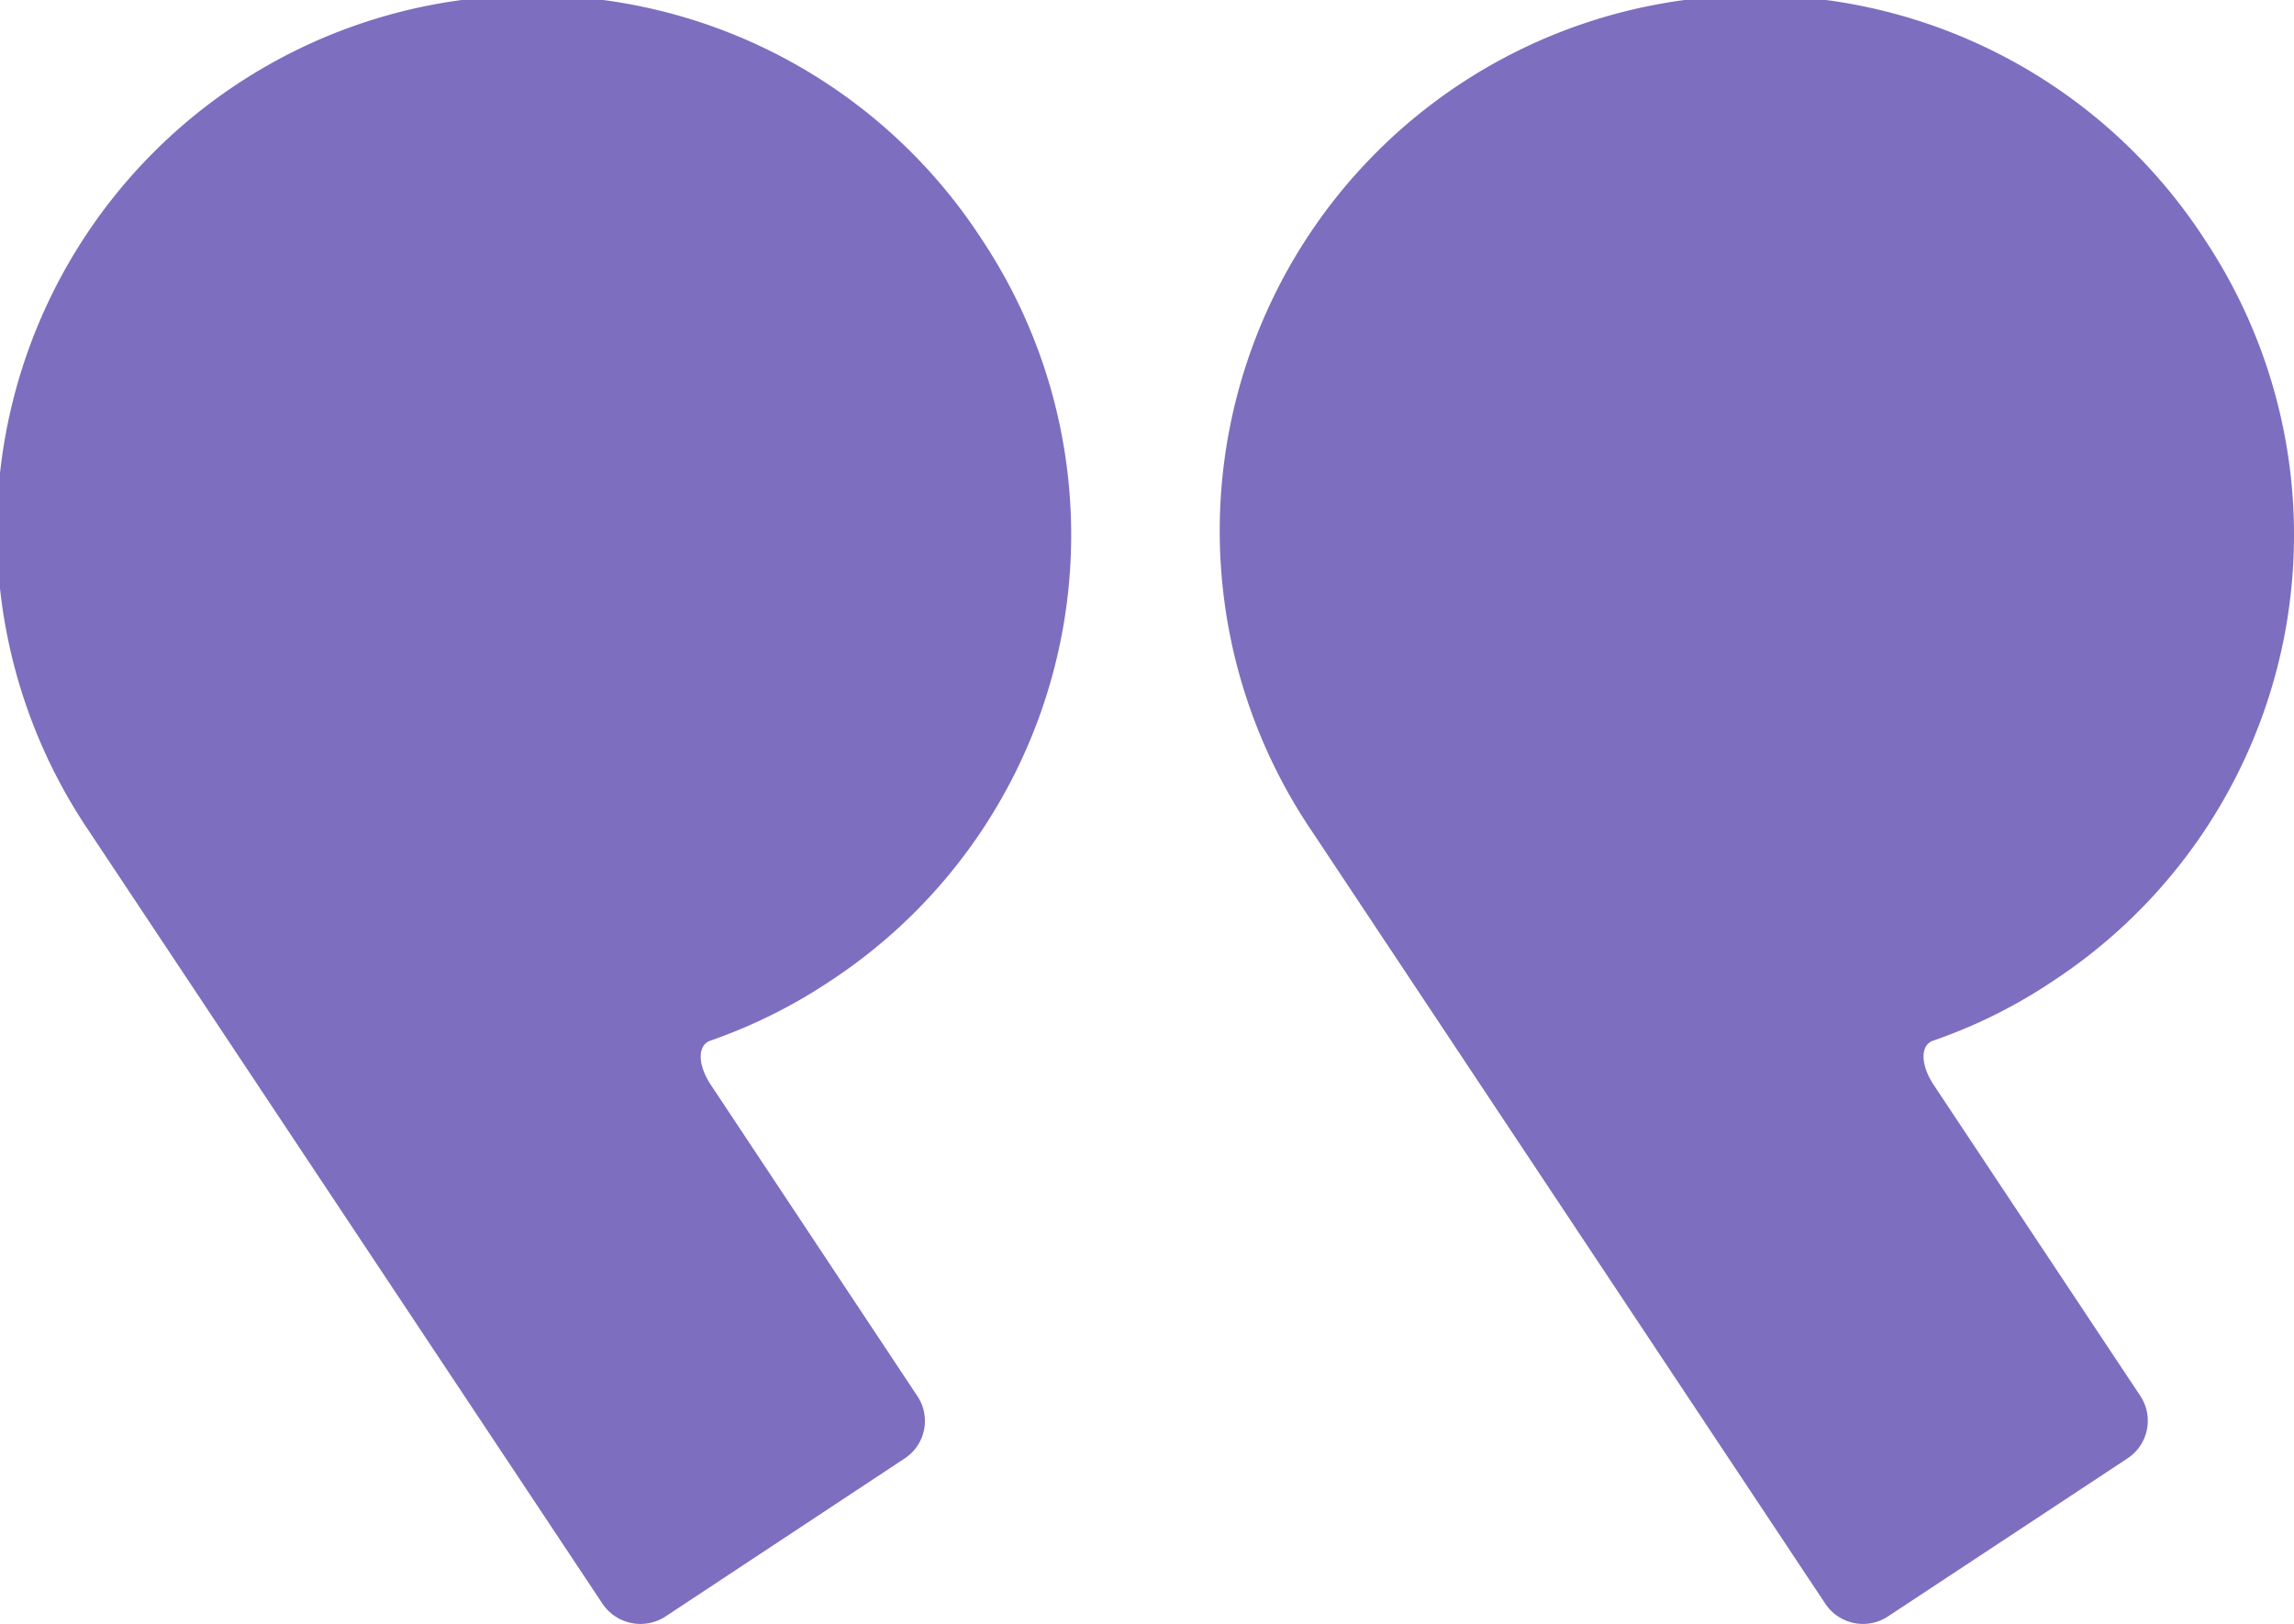
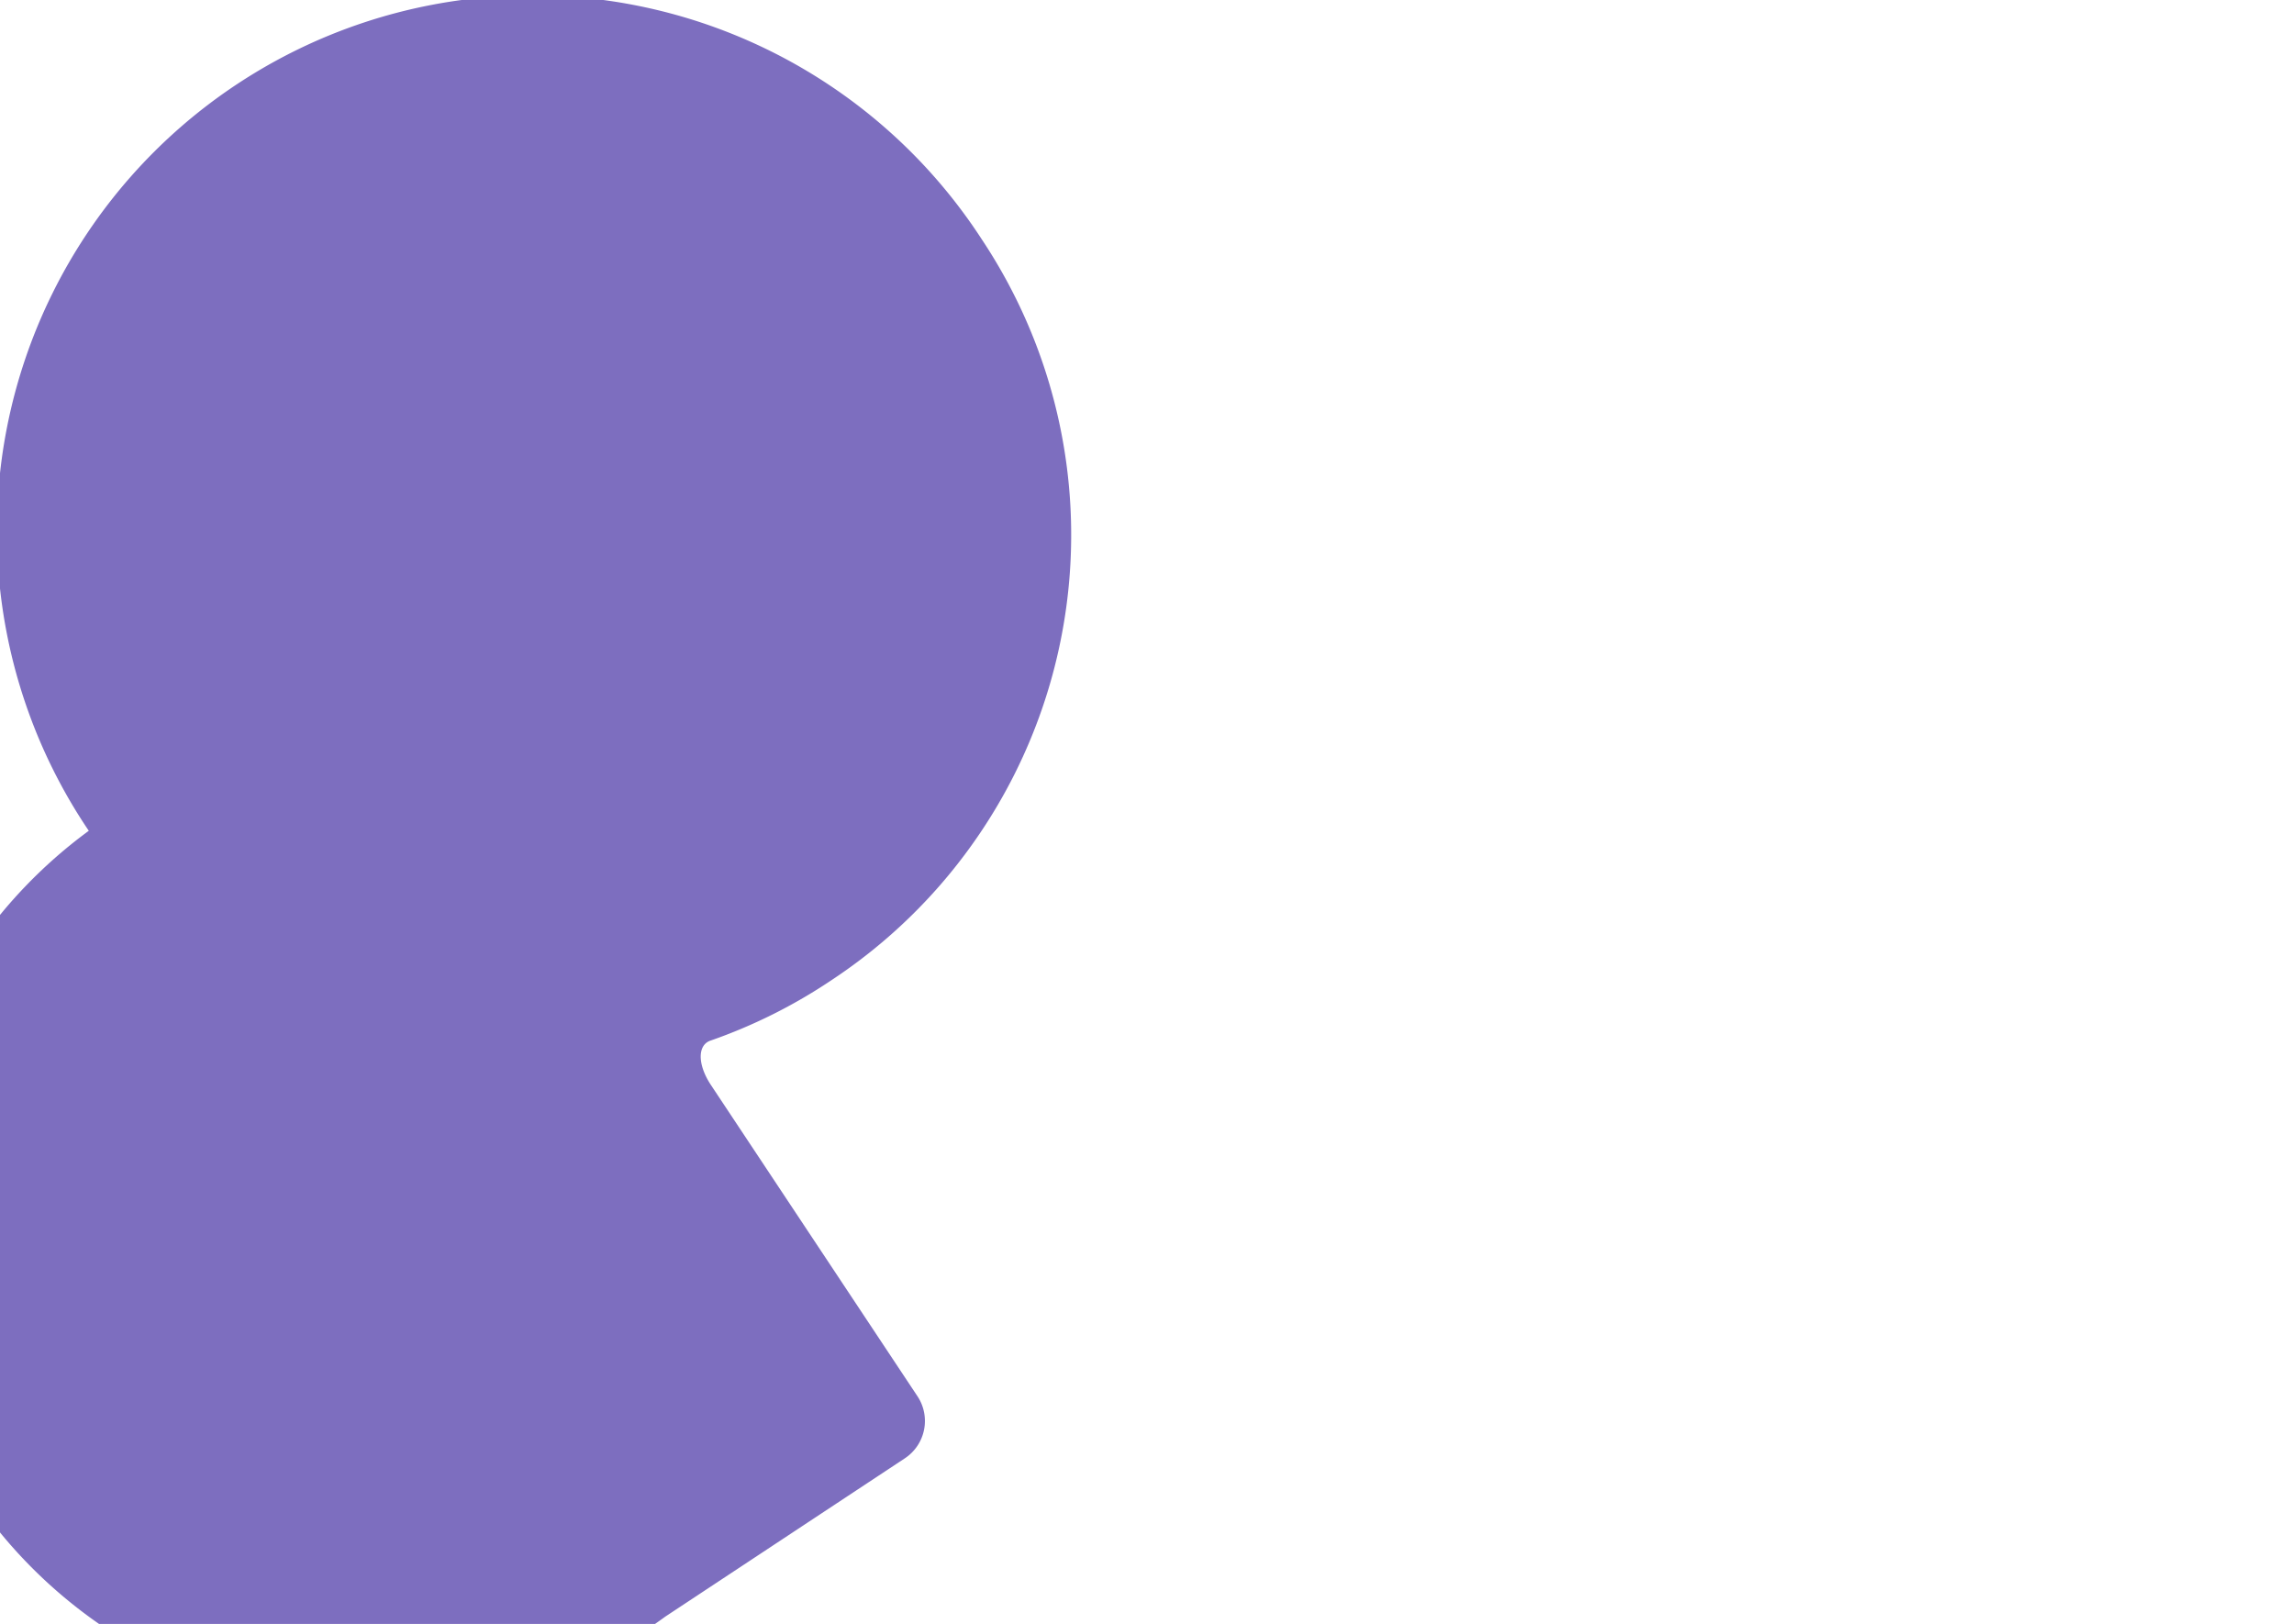
<svg xmlns="http://www.w3.org/2000/svg" id="Layer_2" data-name="Layer 2" width="307.529" height="217.72" viewBox="0 0 307.529 217.72">
  <g id="Layer_1" data-name="Layer 1">
-     <path id="Caminho_46" data-name="Caminho 46" d="M131.713,32.183a71.8,71.8,0,1,0-119.8,79.162L80.786,214.981A6.135,6.135,0,0,0,89.2,216.7l32.094-21.209a6,6,0,0,0,1.682-8.378L95.332,145.451c-1.847-2.771-1.847-5.442,0-6a70.85,70.85,0,0,0,16.1-8.048,71.51,71.51,0,0,0,20.285-99.216" transform="translate(-0.011 0.039)" fill="#7d6ebf" />
-     <path id="Caminho_47" data-name="Caminho 47" d="M181.413,32.183a71.8,71.8,0,1,0-119.8,79.162l68.871,103.636a6.069,6.069,0,0,0,8.411,1.682l32.094-21.176a6.036,6.036,0,0,0,1.715-8.378l-27.674-41.659c-1.847-2.771-1.847-5.475,0-6a69.5,69.5,0,0,0,16.1-8.048,71.509,71.509,0,0,0,20.285-99.216" transform="translate(114.22 0.039)" fill="#7d6ebf" />
+     <path id="Caminho_46" data-name="Caminho 46" d="M131.713,32.183a71.8,71.8,0,1,0-119.8,79.162A6.135,6.135,0,0,0,89.2,216.7l32.094-21.209a6,6,0,0,0,1.682-8.378L95.332,145.451c-1.847-2.771-1.847-5.442,0-6a70.85,70.85,0,0,0,16.1-8.048,71.51,71.51,0,0,0,20.285-99.216" transform="translate(-0.011 0.039)" fill="#7d6ebf" />
  </g>
</svg>